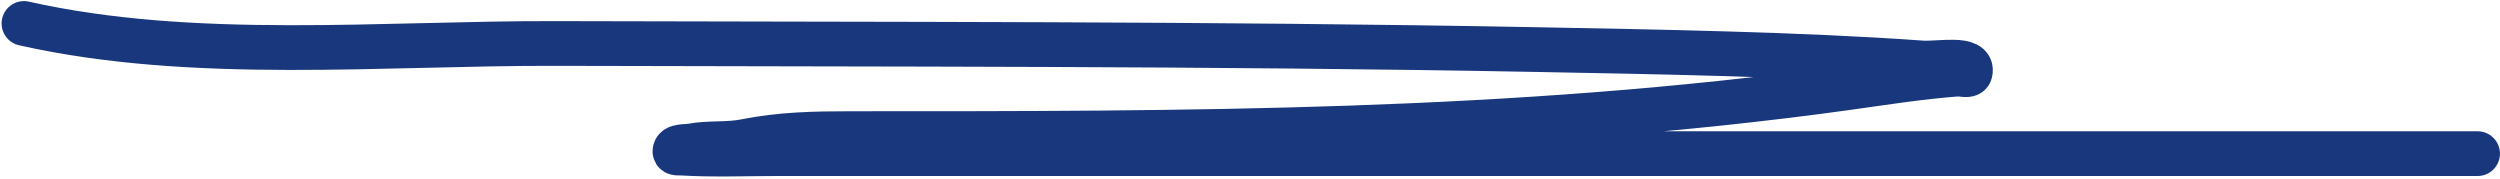
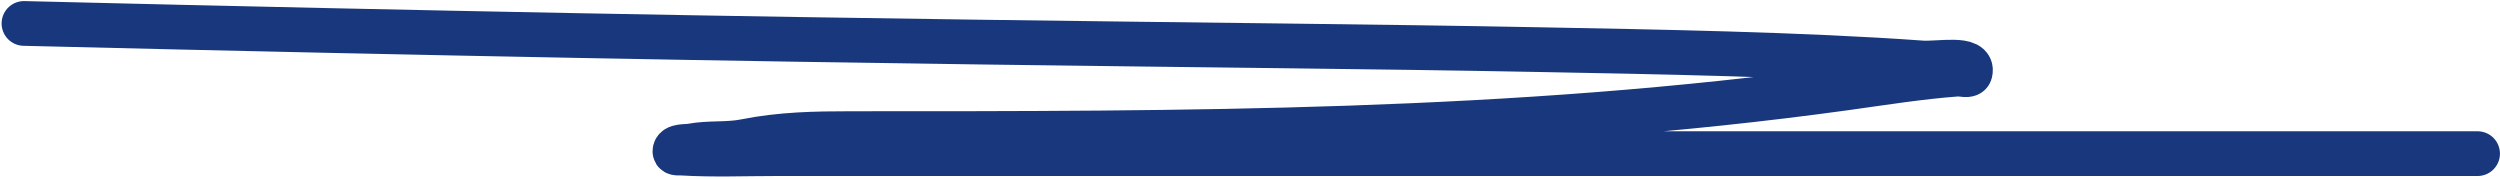
<svg xmlns="http://www.w3.org/2000/svg" width="559" height="40" viewBox="0 0 559 40" fill="none">
-   <path d="M5.357 5.243C43.221 13.775 85.815 9.603 124.29 9.721C197.447 9.946 270.591 9.712 343.742 11.09C369.516 11.575 402.705 12.123 429.707 14.075C433.374 14.341 441.422 12.624 440.53 16.19C440.297 17.124 438.628 16.493 437.669 16.564C429.295 17.184 420.973 18.525 412.663 19.674C338.403 29.937 265.061 29.875 190.35 29.875C182.221 29.875 174.587 30.017 166.588 31.617C162.643 32.406 158.6 31.876 154.645 32.612C153.356 32.852 150.913 32.545 150.913 33.856C150.913 34.369 151.894 34.198 152.406 34.229C159.484 34.658 166.588 34.354 173.679 34.354C300.449 34.354 427.219 34.354 553.989 34.354" stroke="#18377D" stroke-width="10" stroke-linecap="round" />
+   <path d="M5.357 5.243C197.447 9.946 270.591 9.712 343.742 11.09C369.516 11.575 402.705 12.123 429.707 14.075C433.374 14.341 441.422 12.624 440.53 16.19C440.297 17.124 438.628 16.493 437.669 16.564C429.295 17.184 420.973 18.525 412.663 19.674C338.403 29.937 265.061 29.875 190.35 29.875C182.221 29.875 174.587 30.017 166.588 31.617C162.643 32.406 158.6 31.876 154.645 32.612C153.356 32.852 150.913 32.545 150.913 33.856C150.913 34.369 151.894 34.198 152.406 34.229C159.484 34.658 166.588 34.354 173.679 34.354C300.449 34.354 427.219 34.354 553.989 34.354" stroke="#18377D" stroke-width="10" stroke-linecap="round" />
</svg>